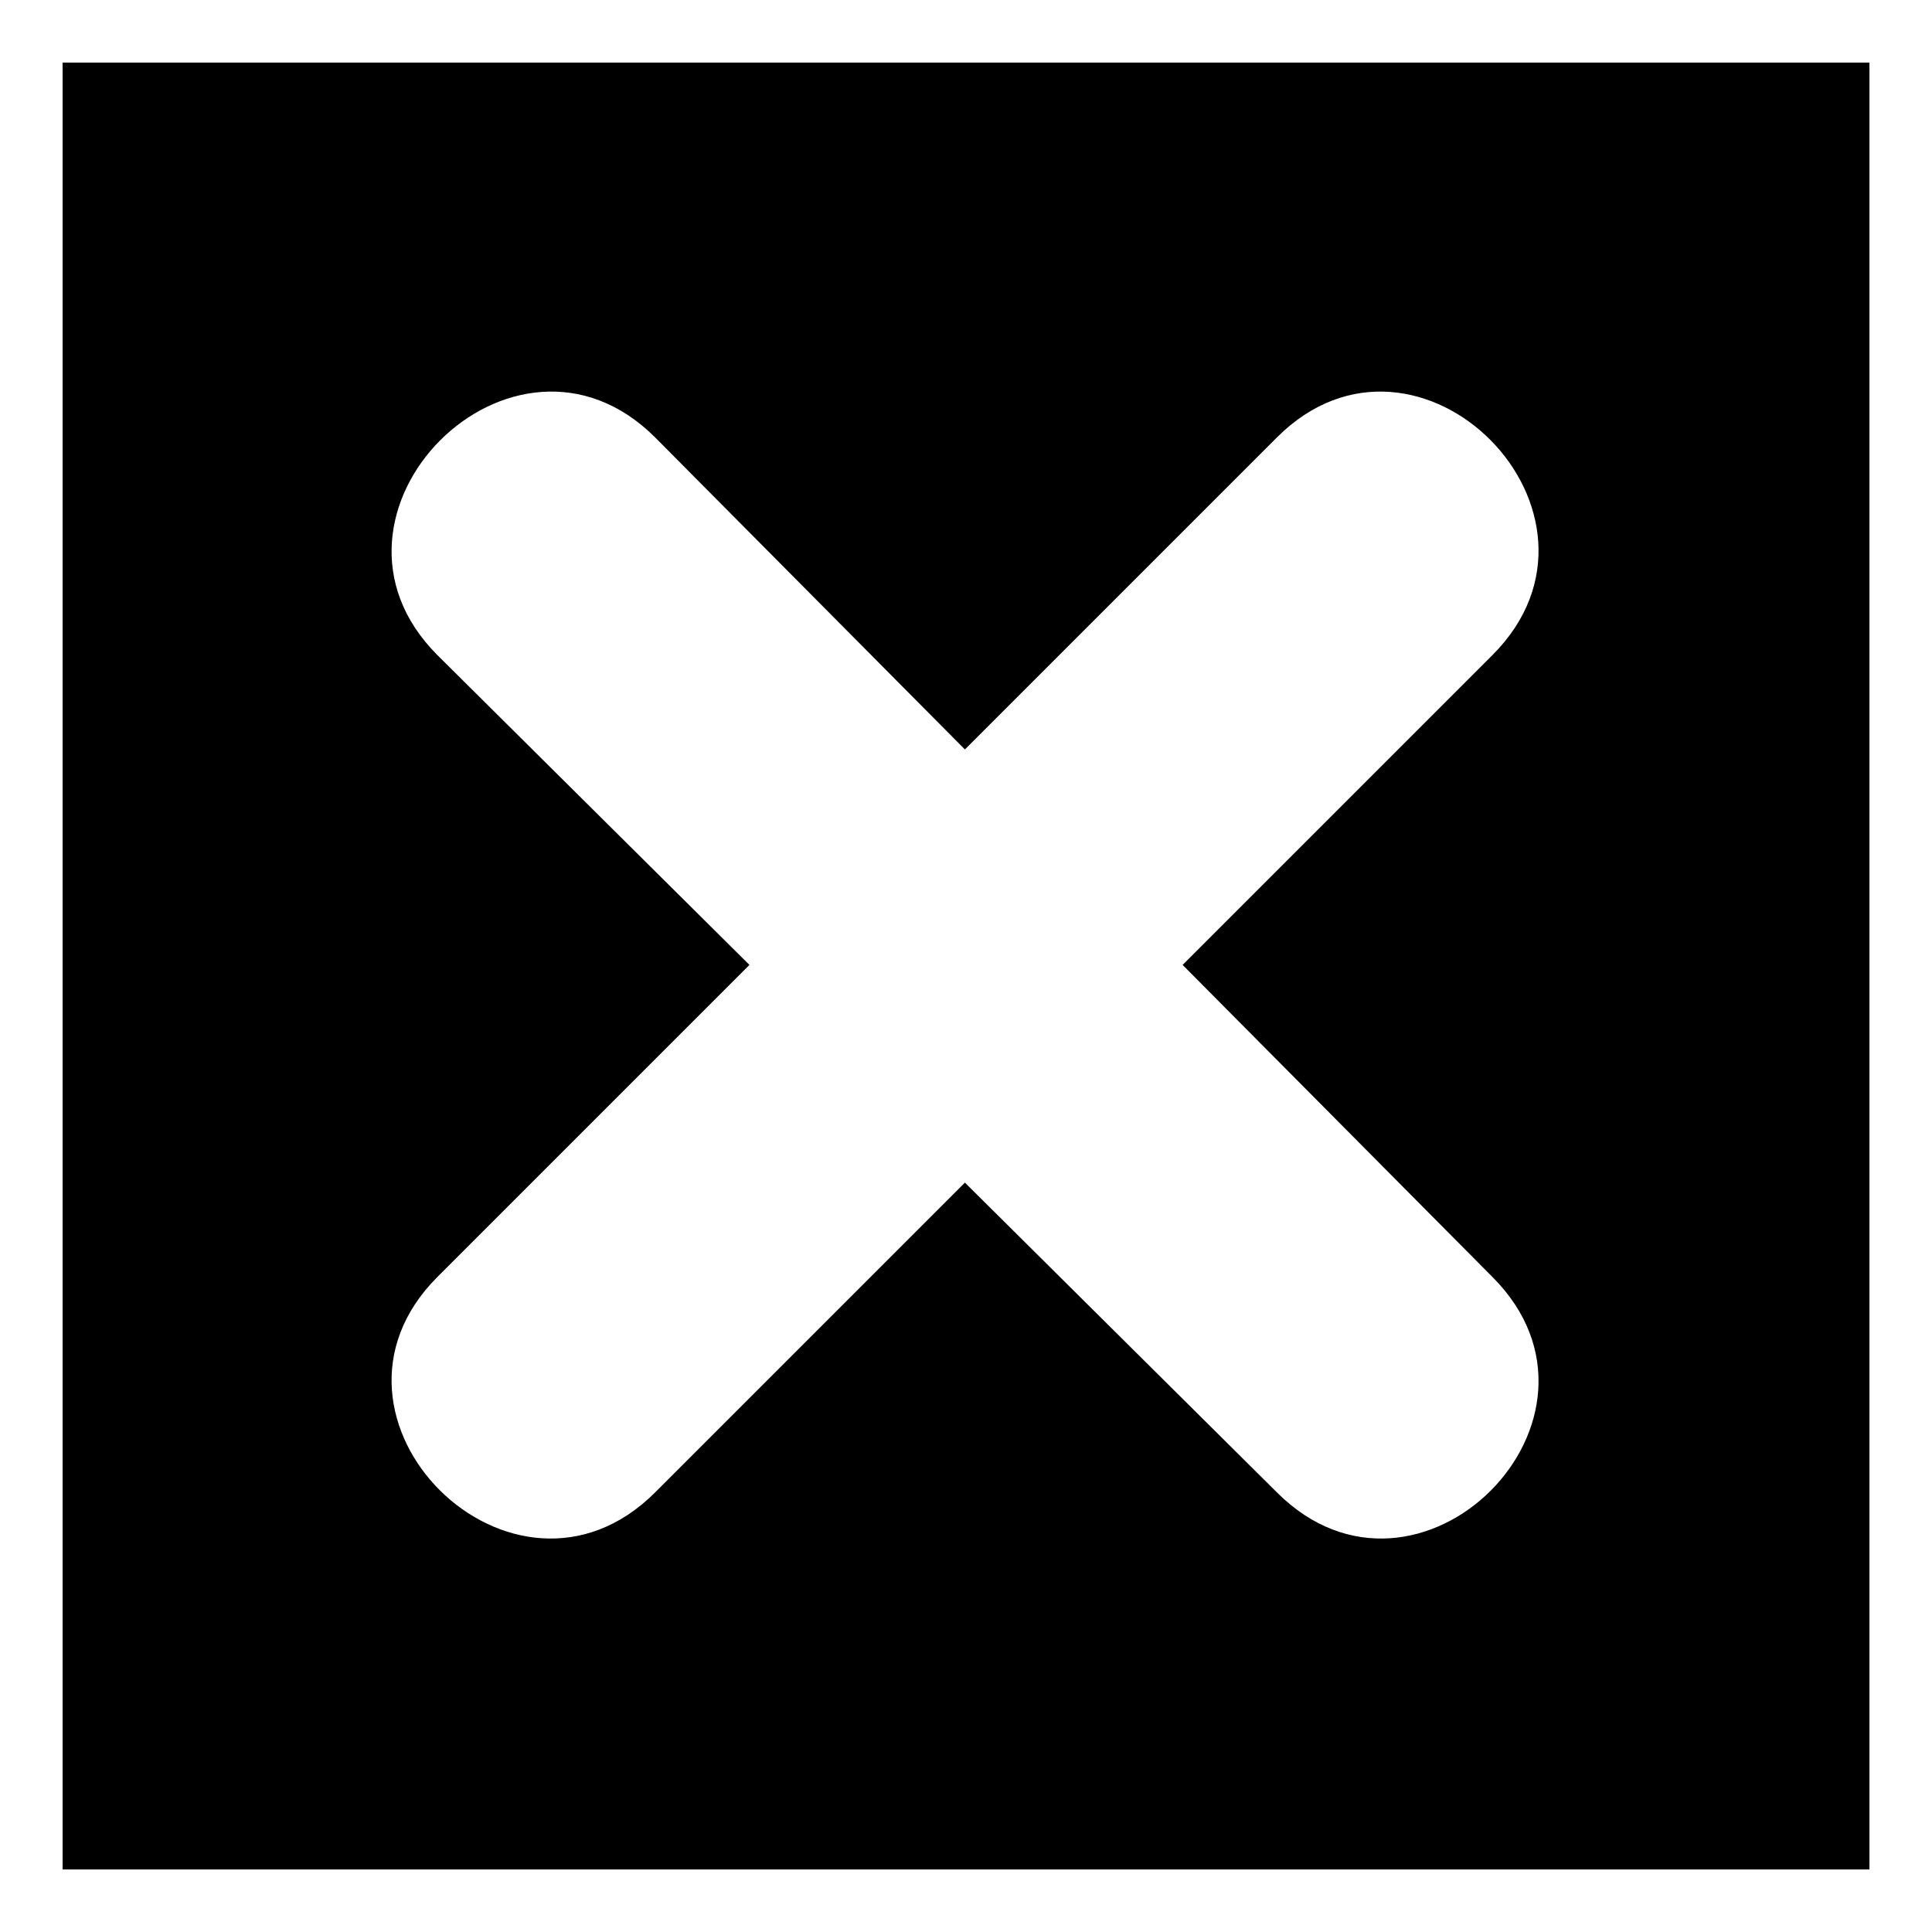
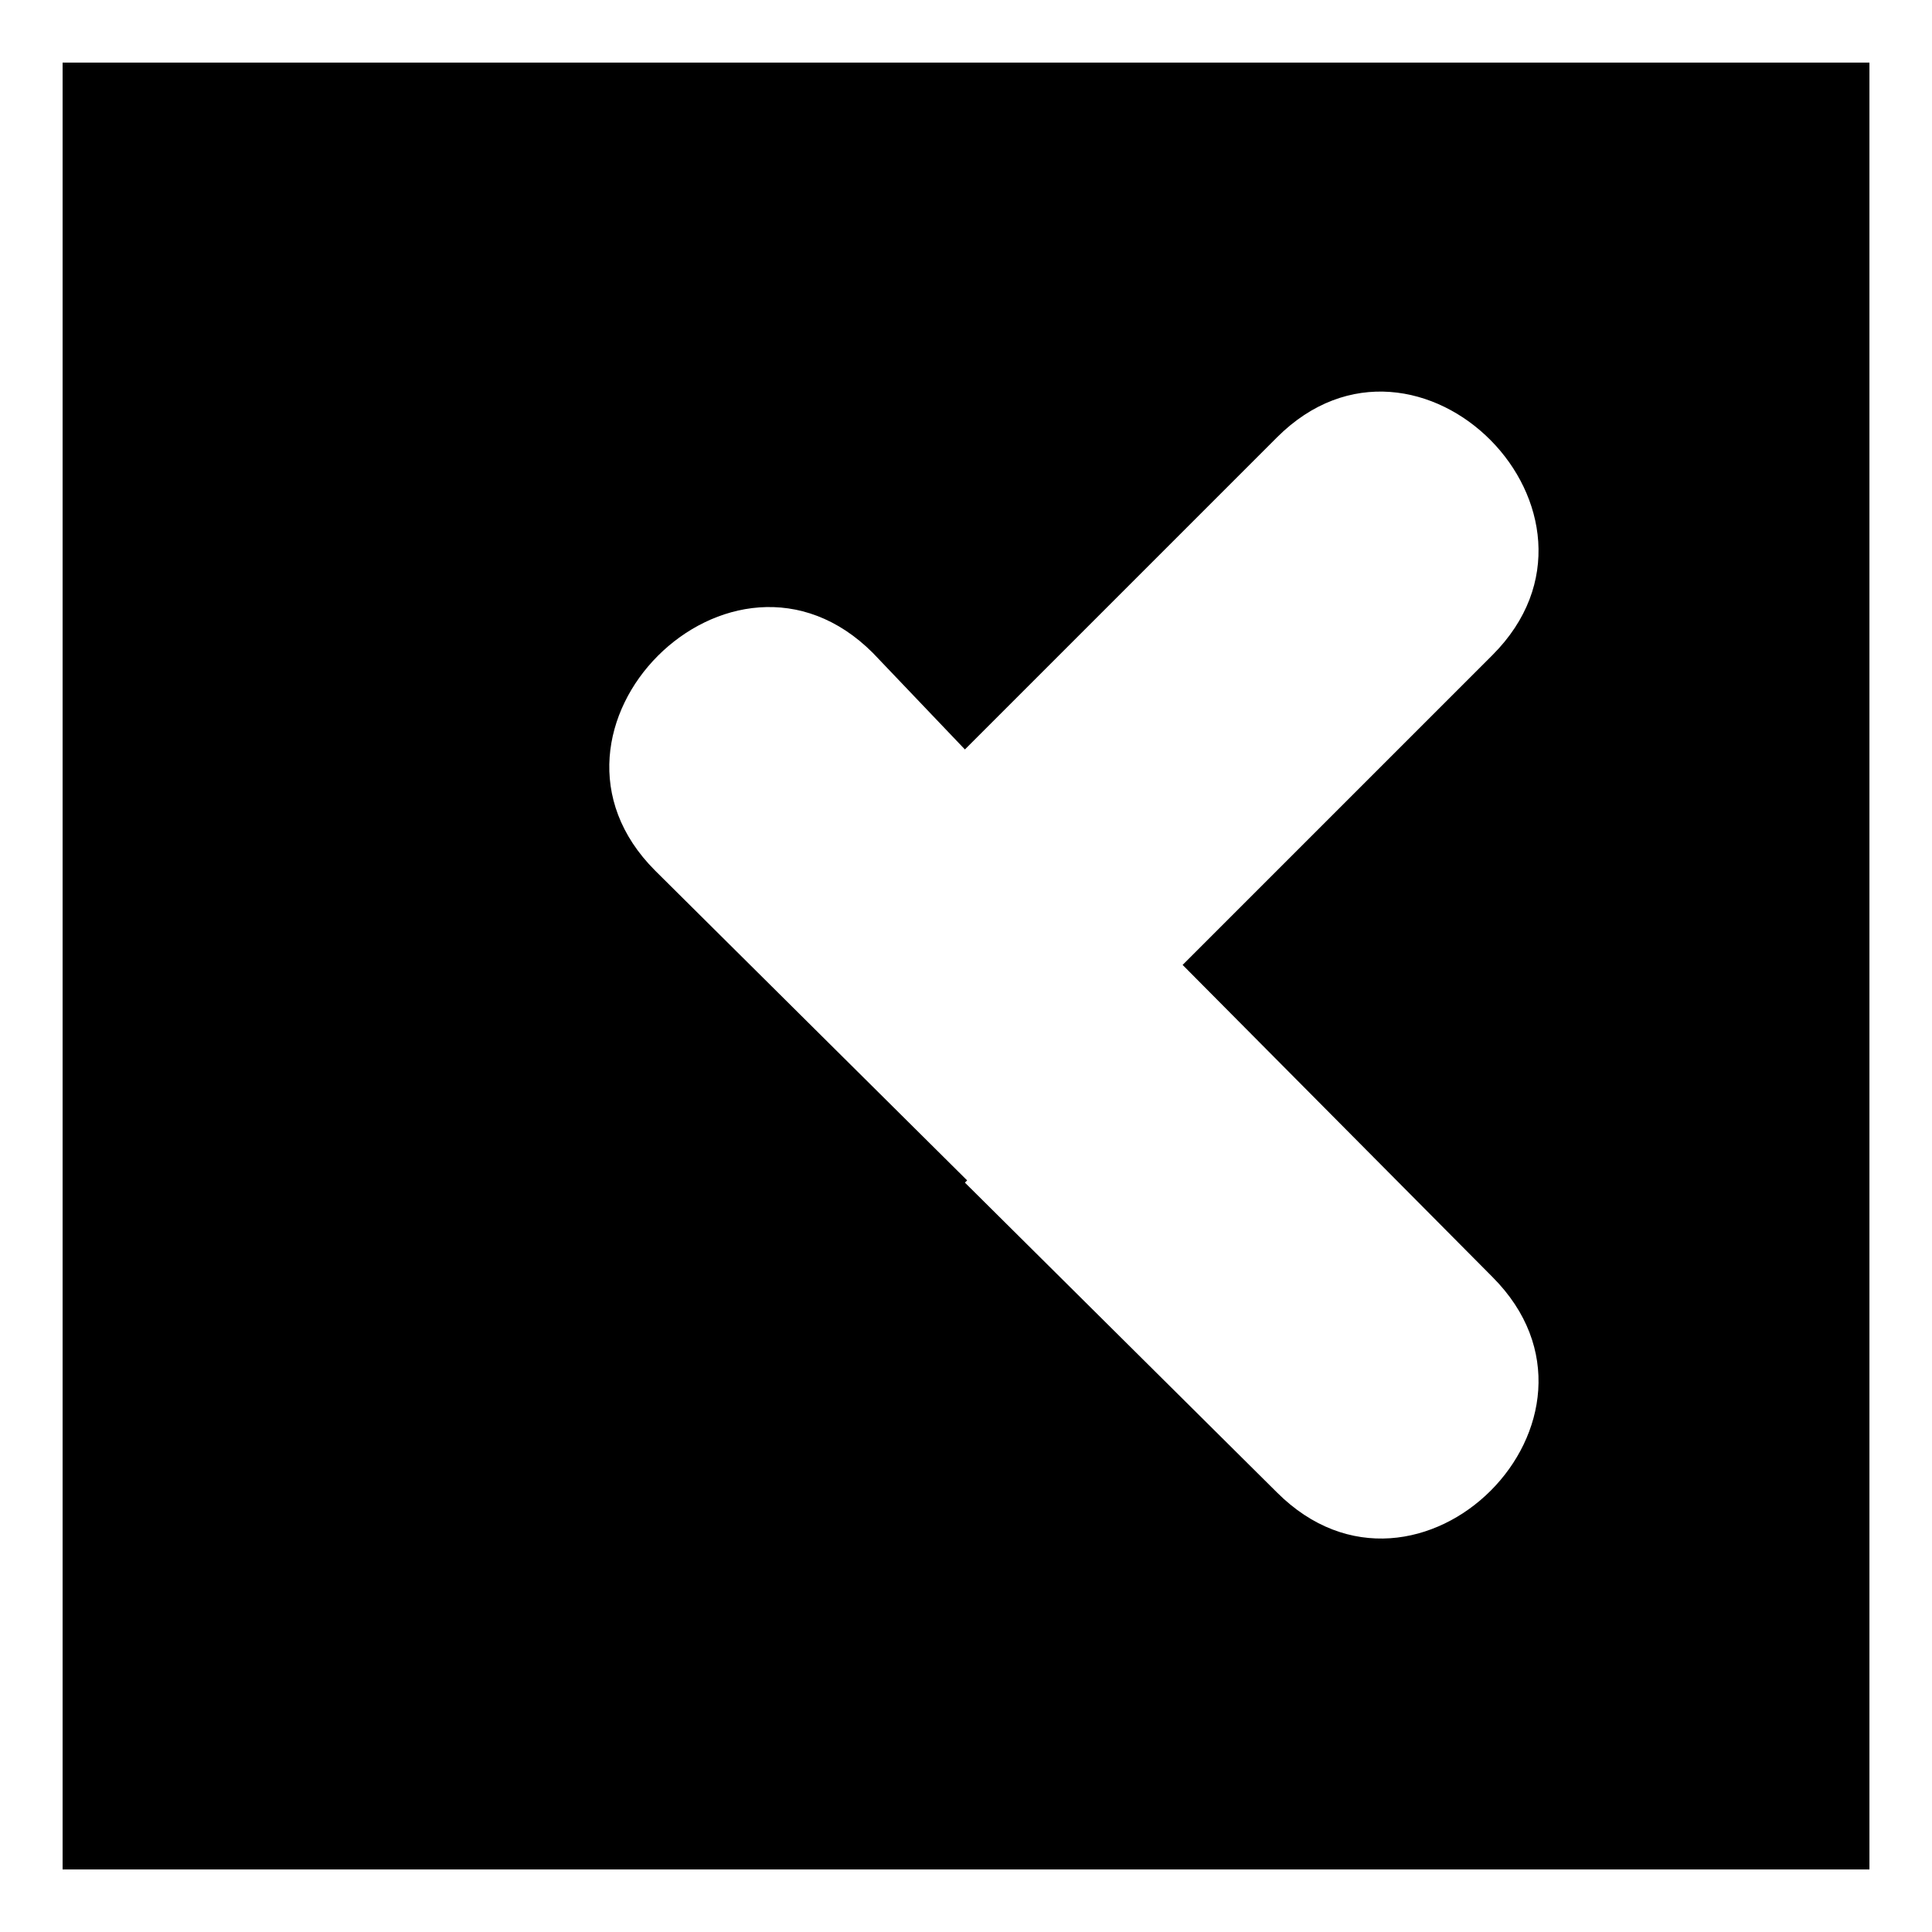
<svg xmlns="http://www.w3.org/2000/svg" fill="#000000" width="800px" height="800px" version="1.1" viewBox="144 144 512 512">
-   <path d="m160.59 160.59h478.83v478.83h-478.83zm239.12 182.02 82.68-82.68c37.473-37.473 94.574 20.223 57.102 57.695l-82.086 82.086 82.086 82.68c37.473 37.473-19.629 94.574-57.102 57.102l-82.68-82.086-82.086 82.086c-37.473 37.473-95.172-19.629-57.695-57.102l82.68-82.68-82.68-82.086c-37.473-37.473 20.223-95.172 57.695-57.695z" fill-rule="evenodd" />
+   <path d="m160.59 160.59h478.83v478.83h-478.83zm239.12 182.02 82.68-82.68c37.473-37.473 94.574 20.223 57.102 57.695l-82.086 82.086 82.086 82.68c37.473 37.473-19.629 94.574-57.102 57.102l-82.68-82.086-82.086 82.086l82.68-82.68-82.68-82.086c-37.473-37.473 20.223-95.172 57.695-57.695z" fill-rule="evenodd" />
</svg>